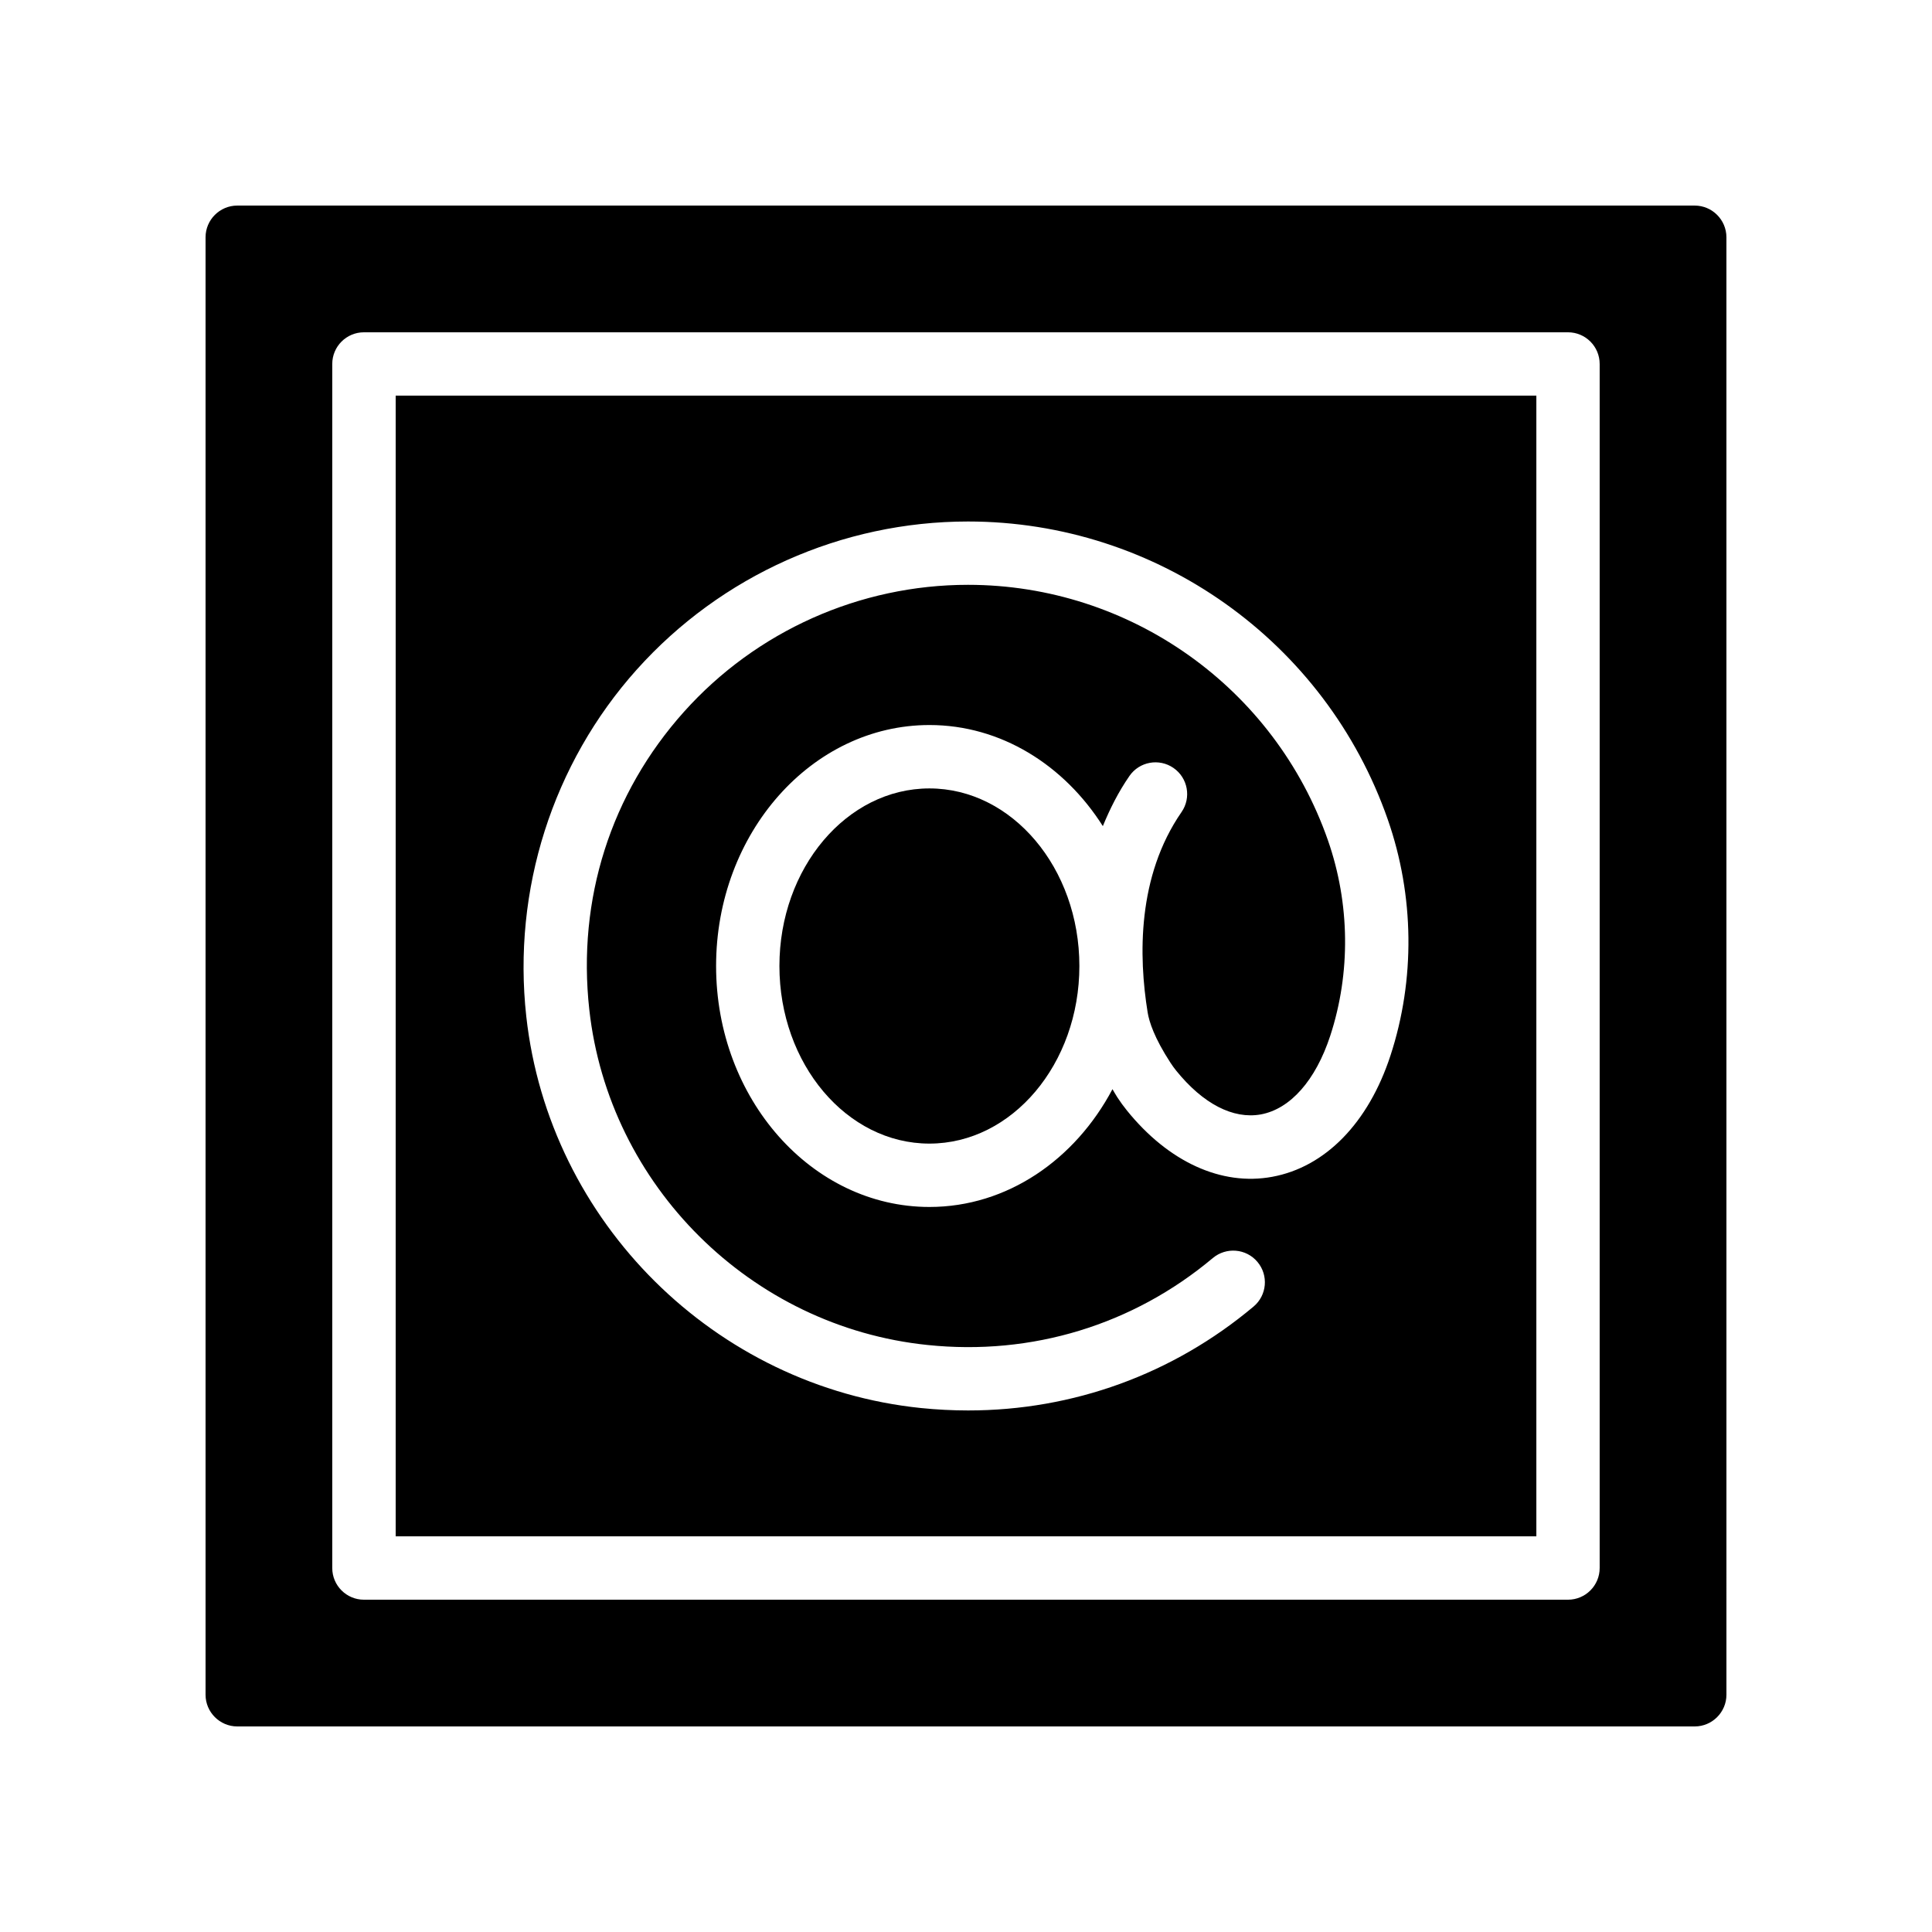
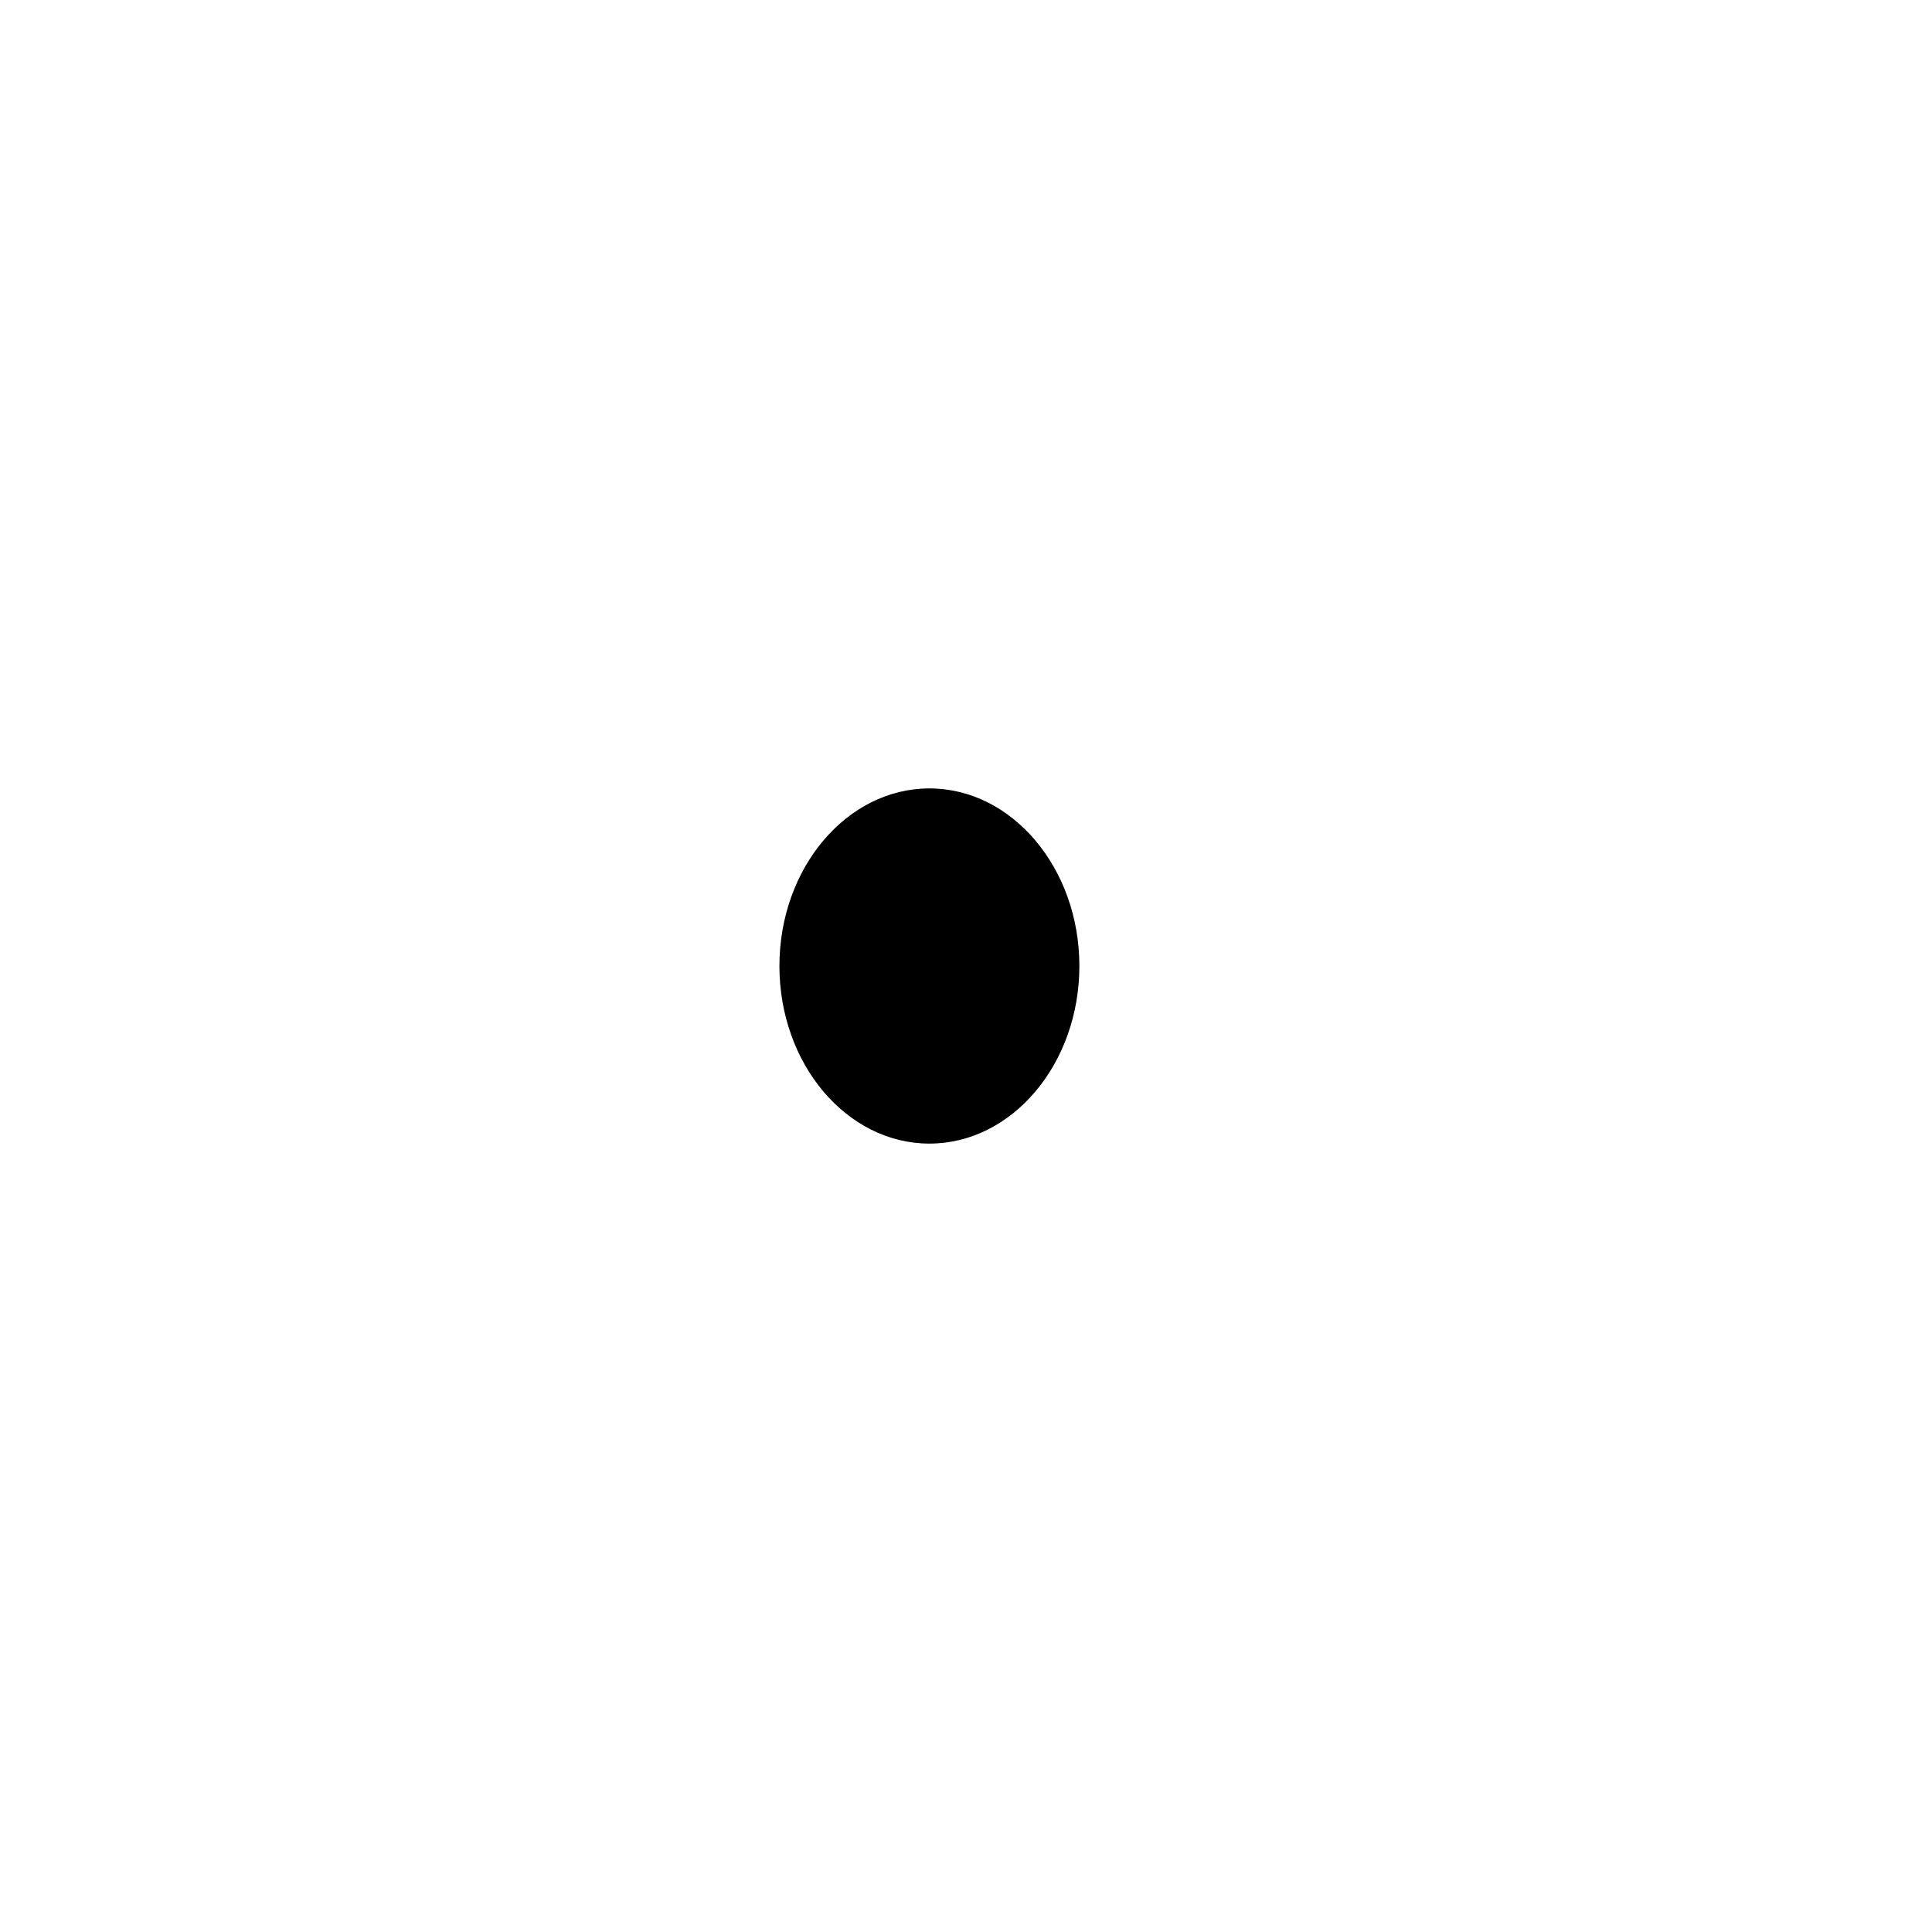
<svg xmlns="http://www.w3.org/2000/svg" fill="#000000" width="800px" height="800px" version="1.1" viewBox="144 144 512 512">
  <g>
    <path d="m390.3 352.94c-21.914 0-39.746 21.113-39.746 47.059 0 25.953 17.832 47.066 39.746 47.066 21.914 0 39.746-21.113 39.746-47.066 0-25.945-17.832-47.059-39.746-47.059z" />
-     <path d="m593.12 198.48h-386.25c-4.617 0-8.395 3.777-8.395 8.395v386.25c0 4.617 3.777 8.398 8.398 8.398h386.25c4.617 0 8.398-3.777 8.398-8.398l-0.004-386.25c0-4.617-3.781-8.395-8.398-8.395zm-25.191 361.06c0 4.641-3.758 8.398-8.398 8.398h-319.08c-4.637 0-8.398-3.754-8.398-8.398v-319.08c0-4.641 3.758-8.398 8.398-8.398h319.08c4.637 0 8.398 3.754 8.398 8.398z" />
-     <path d="m248.86 551.14h302.29v-302.29h-302.29zm63.898-229.7c22.332-24.938 54.324-39.238 87.773-39.238 50.062 0 94.77 31.742 111.25 78.984 7.043 20.203 7.297 42.418 0.707 62.551-5.836 17.836-17.258 29.543-31.336 32.129-13.438 2.484-27.492-3.93-38.512-17.582-0.902-1.113-1.746-2.281-2.539-3.492-0.477-0.73-0.848-1.43-1.285-2.148-9.883 18.656-27.895 31.215-48.504 31.215-31.176 0-56.539-28.652-56.539-63.863s25.363-63.855 56.539-63.855c18.938 0 35.688 10.602 45.953 26.789 1.863-4.523 4.082-8.996 7.047-13.285 2.633-3.812 7.863-4.766 11.68-2.125 3.812 2.641 4.769 7.863 2.129 11.684-11.773 17.023-11.387 38.262-8.984 53.086 0.395 2.461 1.762 6.758 6.039 13.332 0.477 0.73 0.984 1.434 1.523 2.106 7.141 8.832 15.102 12.914 22.418 11.609 7.836-1.441 14.543-9.035 18.41-20.836 5.449-16.652 5.234-35.047-0.605-51.801-14.129-40.5-52.465-67.715-95.391-67.715-28.68 0-56.113 12.258-75.266 33.645-19.41 21.672-28.324 49.691-25.098 78.891 5.156 46.707 42.852 84.098 89.625 88.914 27.676 2.894 54.527-5.34 75.621-23.043 3.559-2.969 8.852-2.527 11.832 1.035 2.981 3.551 2.516 8.848-1.035 11.824-21.41 17.973-47.883 27.535-75.629 27.535-4.144 0-8.32-0.215-12.512-0.641-54.582-5.617-98.578-49.266-104.6-103.79-3.699-33.496 6.977-67.004 29.285-91.914z" />
  </g>
</svg>